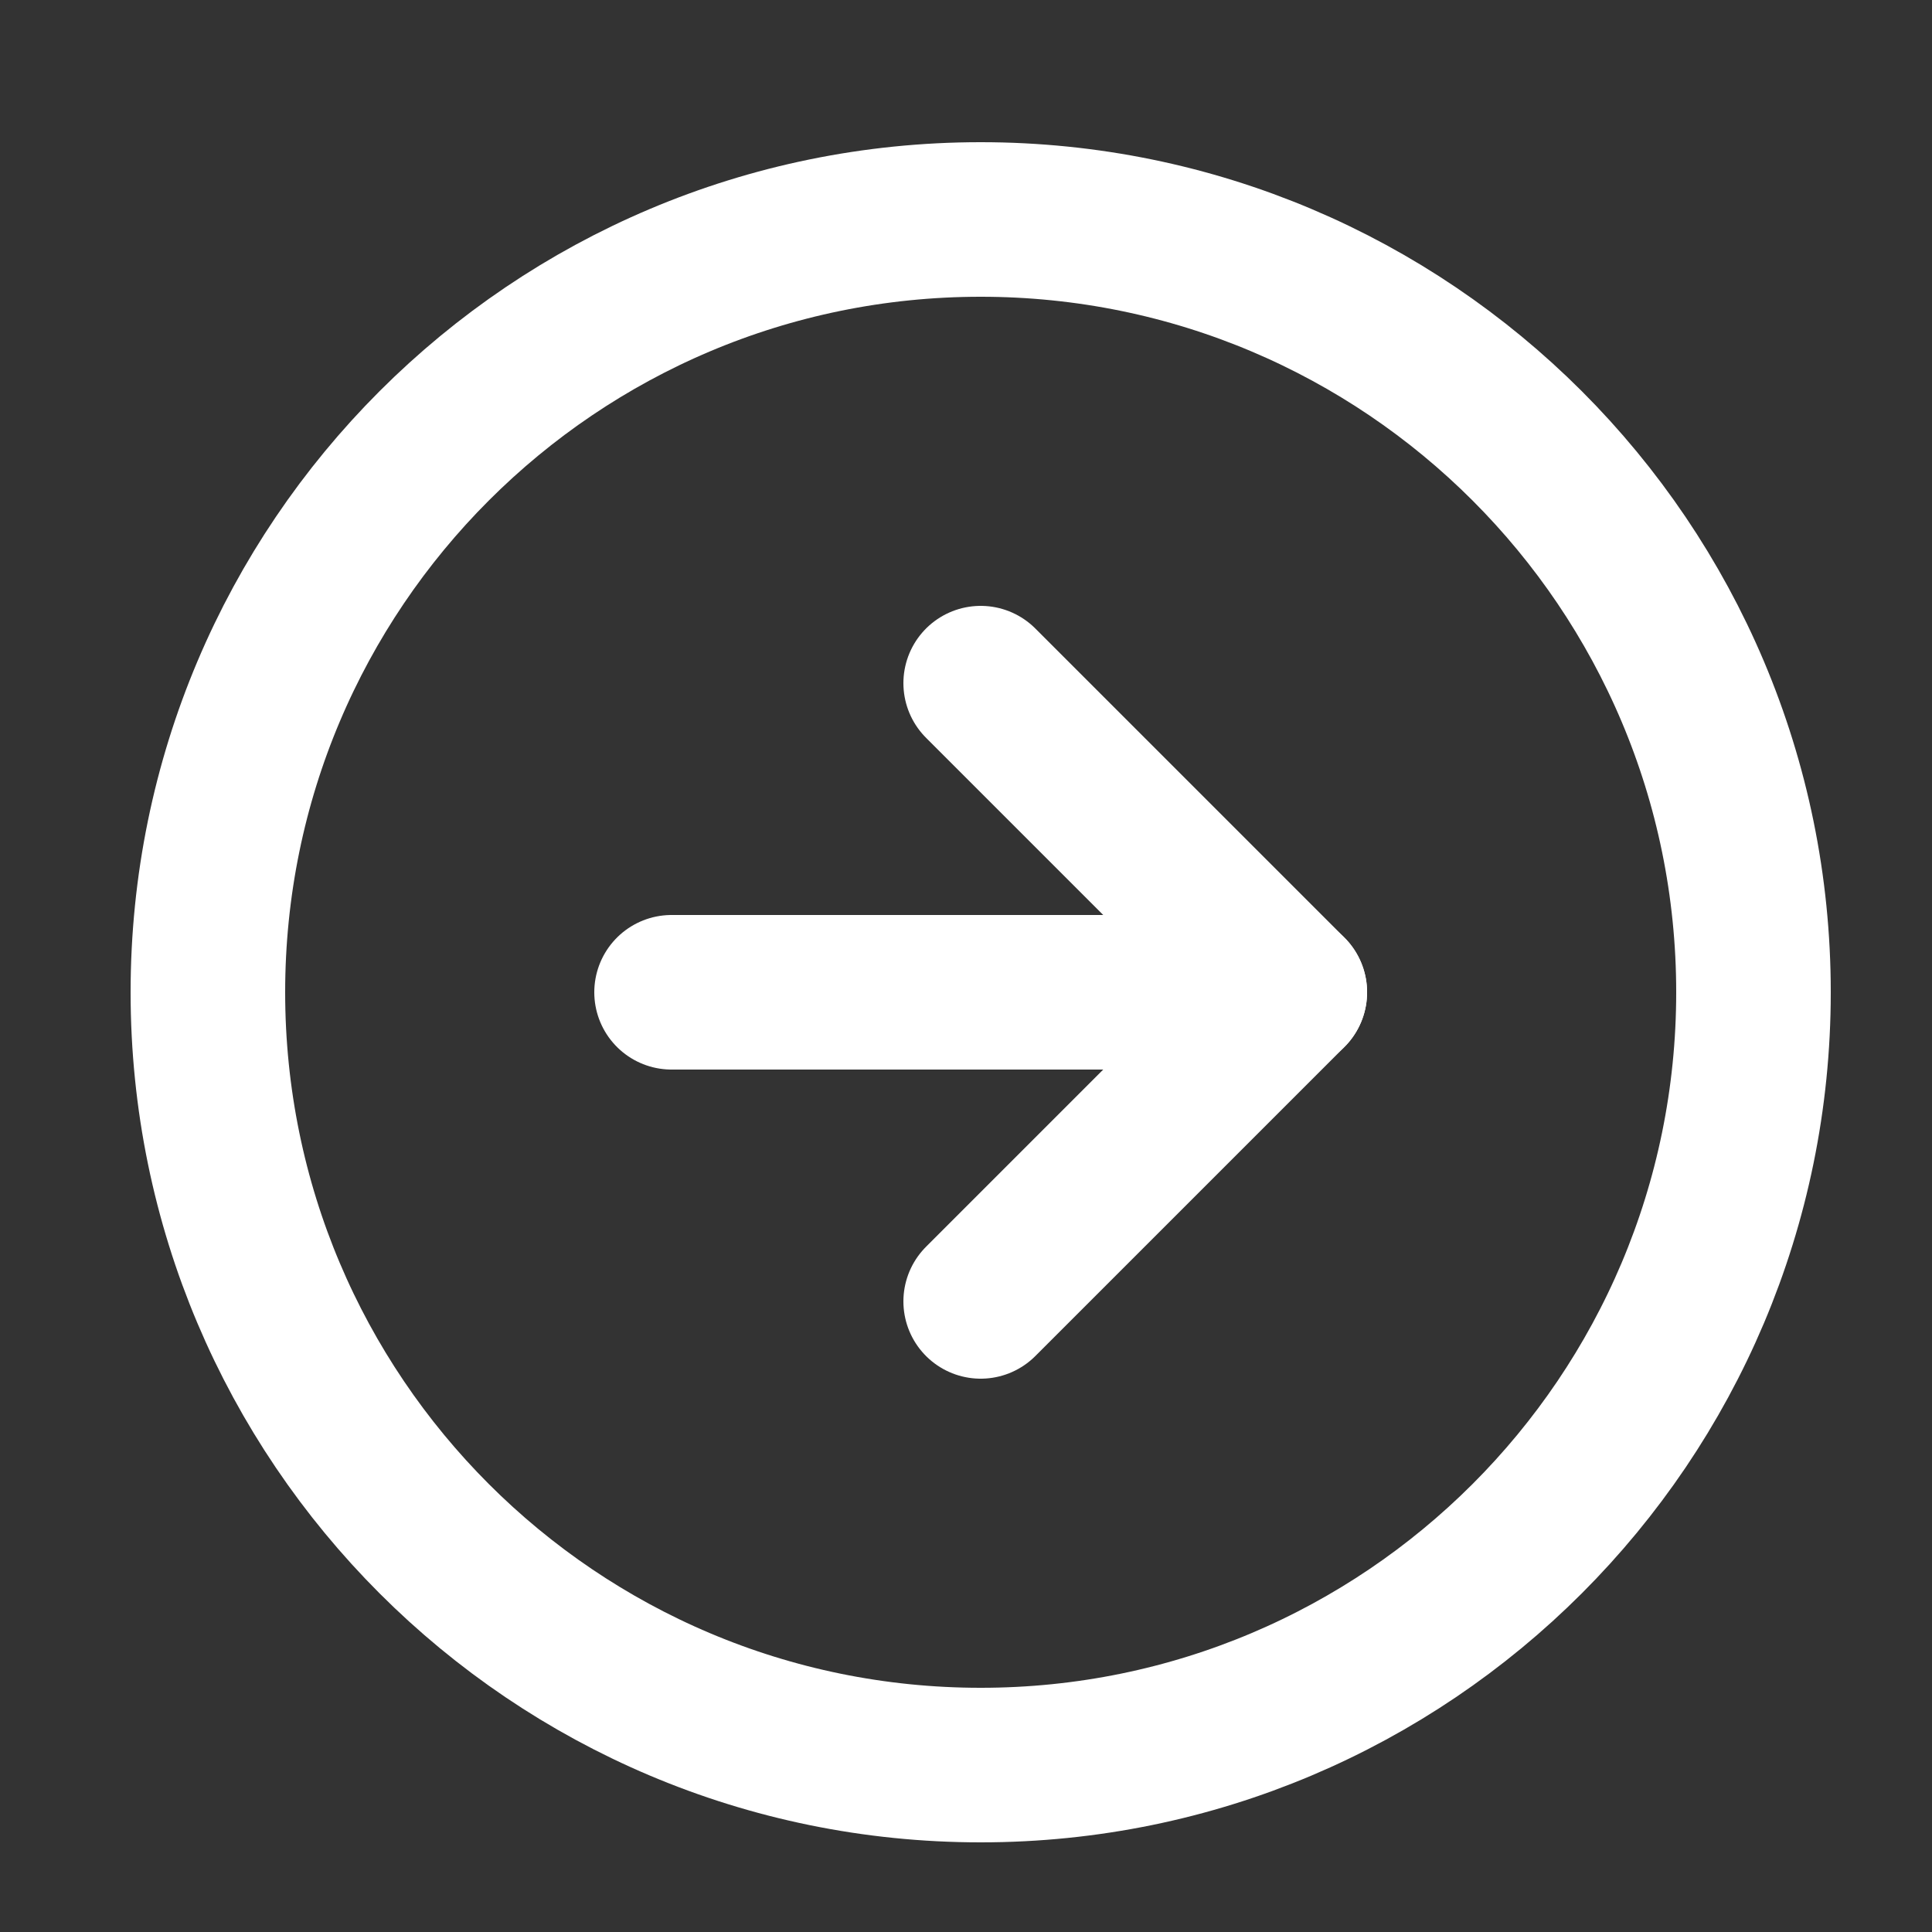
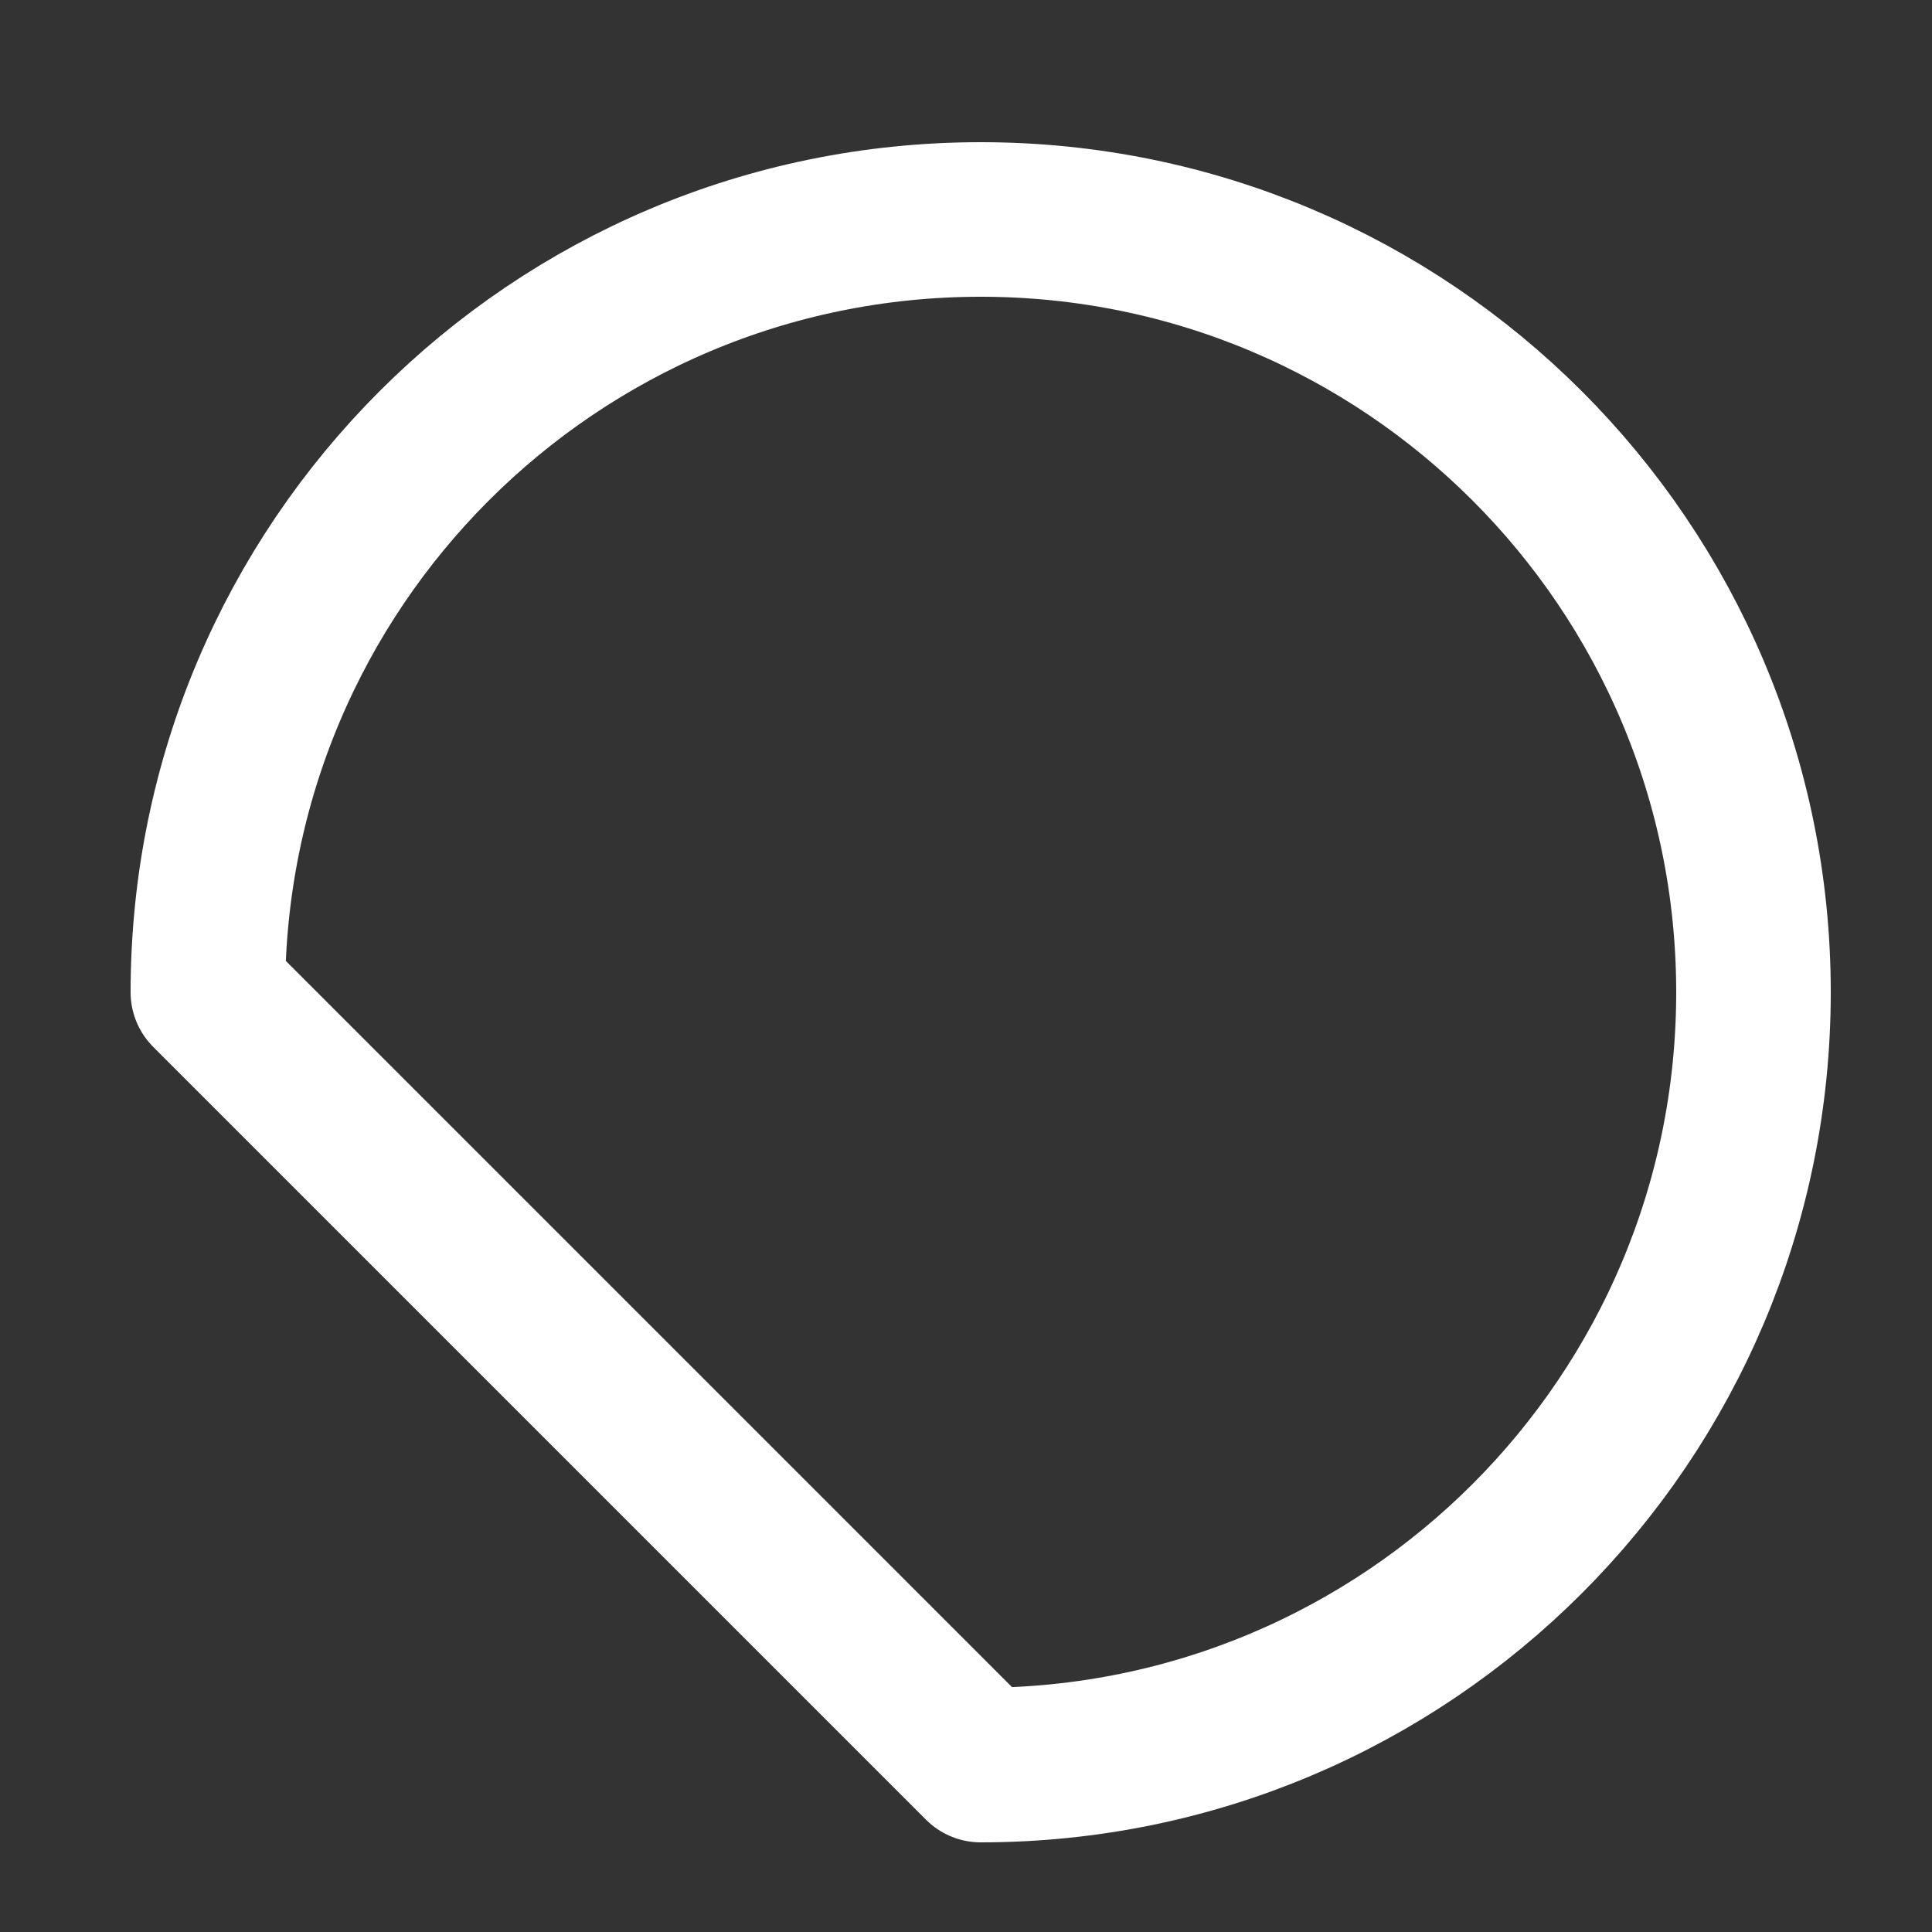
<svg xmlns="http://www.w3.org/2000/svg" width="25" height="25" viewBox="0 0 25 25" fill="none">
  <rect x="0" y="0" width="25" height="25" fill="#333333" stroke="none" />
-   <path d="M12.69 22.84C18.213 22.84 22.69 18.363 22.69 12.84C22.69 7.317 18.213 2.84 12.69 2.84C7.167 2.84 2.69 7.317 2.69 12.84C2.69 18.363 7.167 22.84 12.69 22.84Z" stroke="white" stroke-width="2" stroke-linecap="round" stroke-linejoin="round" />
-   <path d="M12.69 16.84L16.69 12.84L12.69 8.84" stroke="white" stroke-width="2" stroke-linecap="round" stroke-linejoin="round" />
-   <path d="M8.69 12.84H16.69" stroke="white" stroke-width="2" stroke-linecap="round" stroke-linejoin="round" />
+   <path d="M12.69 22.84C18.213 22.84 22.69 18.363 22.69 12.84C22.69 7.317 18.213 2.84 12.69 2.84C7.167 2.84 2.69 7.317 2.69 12.84Z" stroke="white" stroke-width="2" stroke-linecap="round" stroke-linejoin="round" />
</svg>